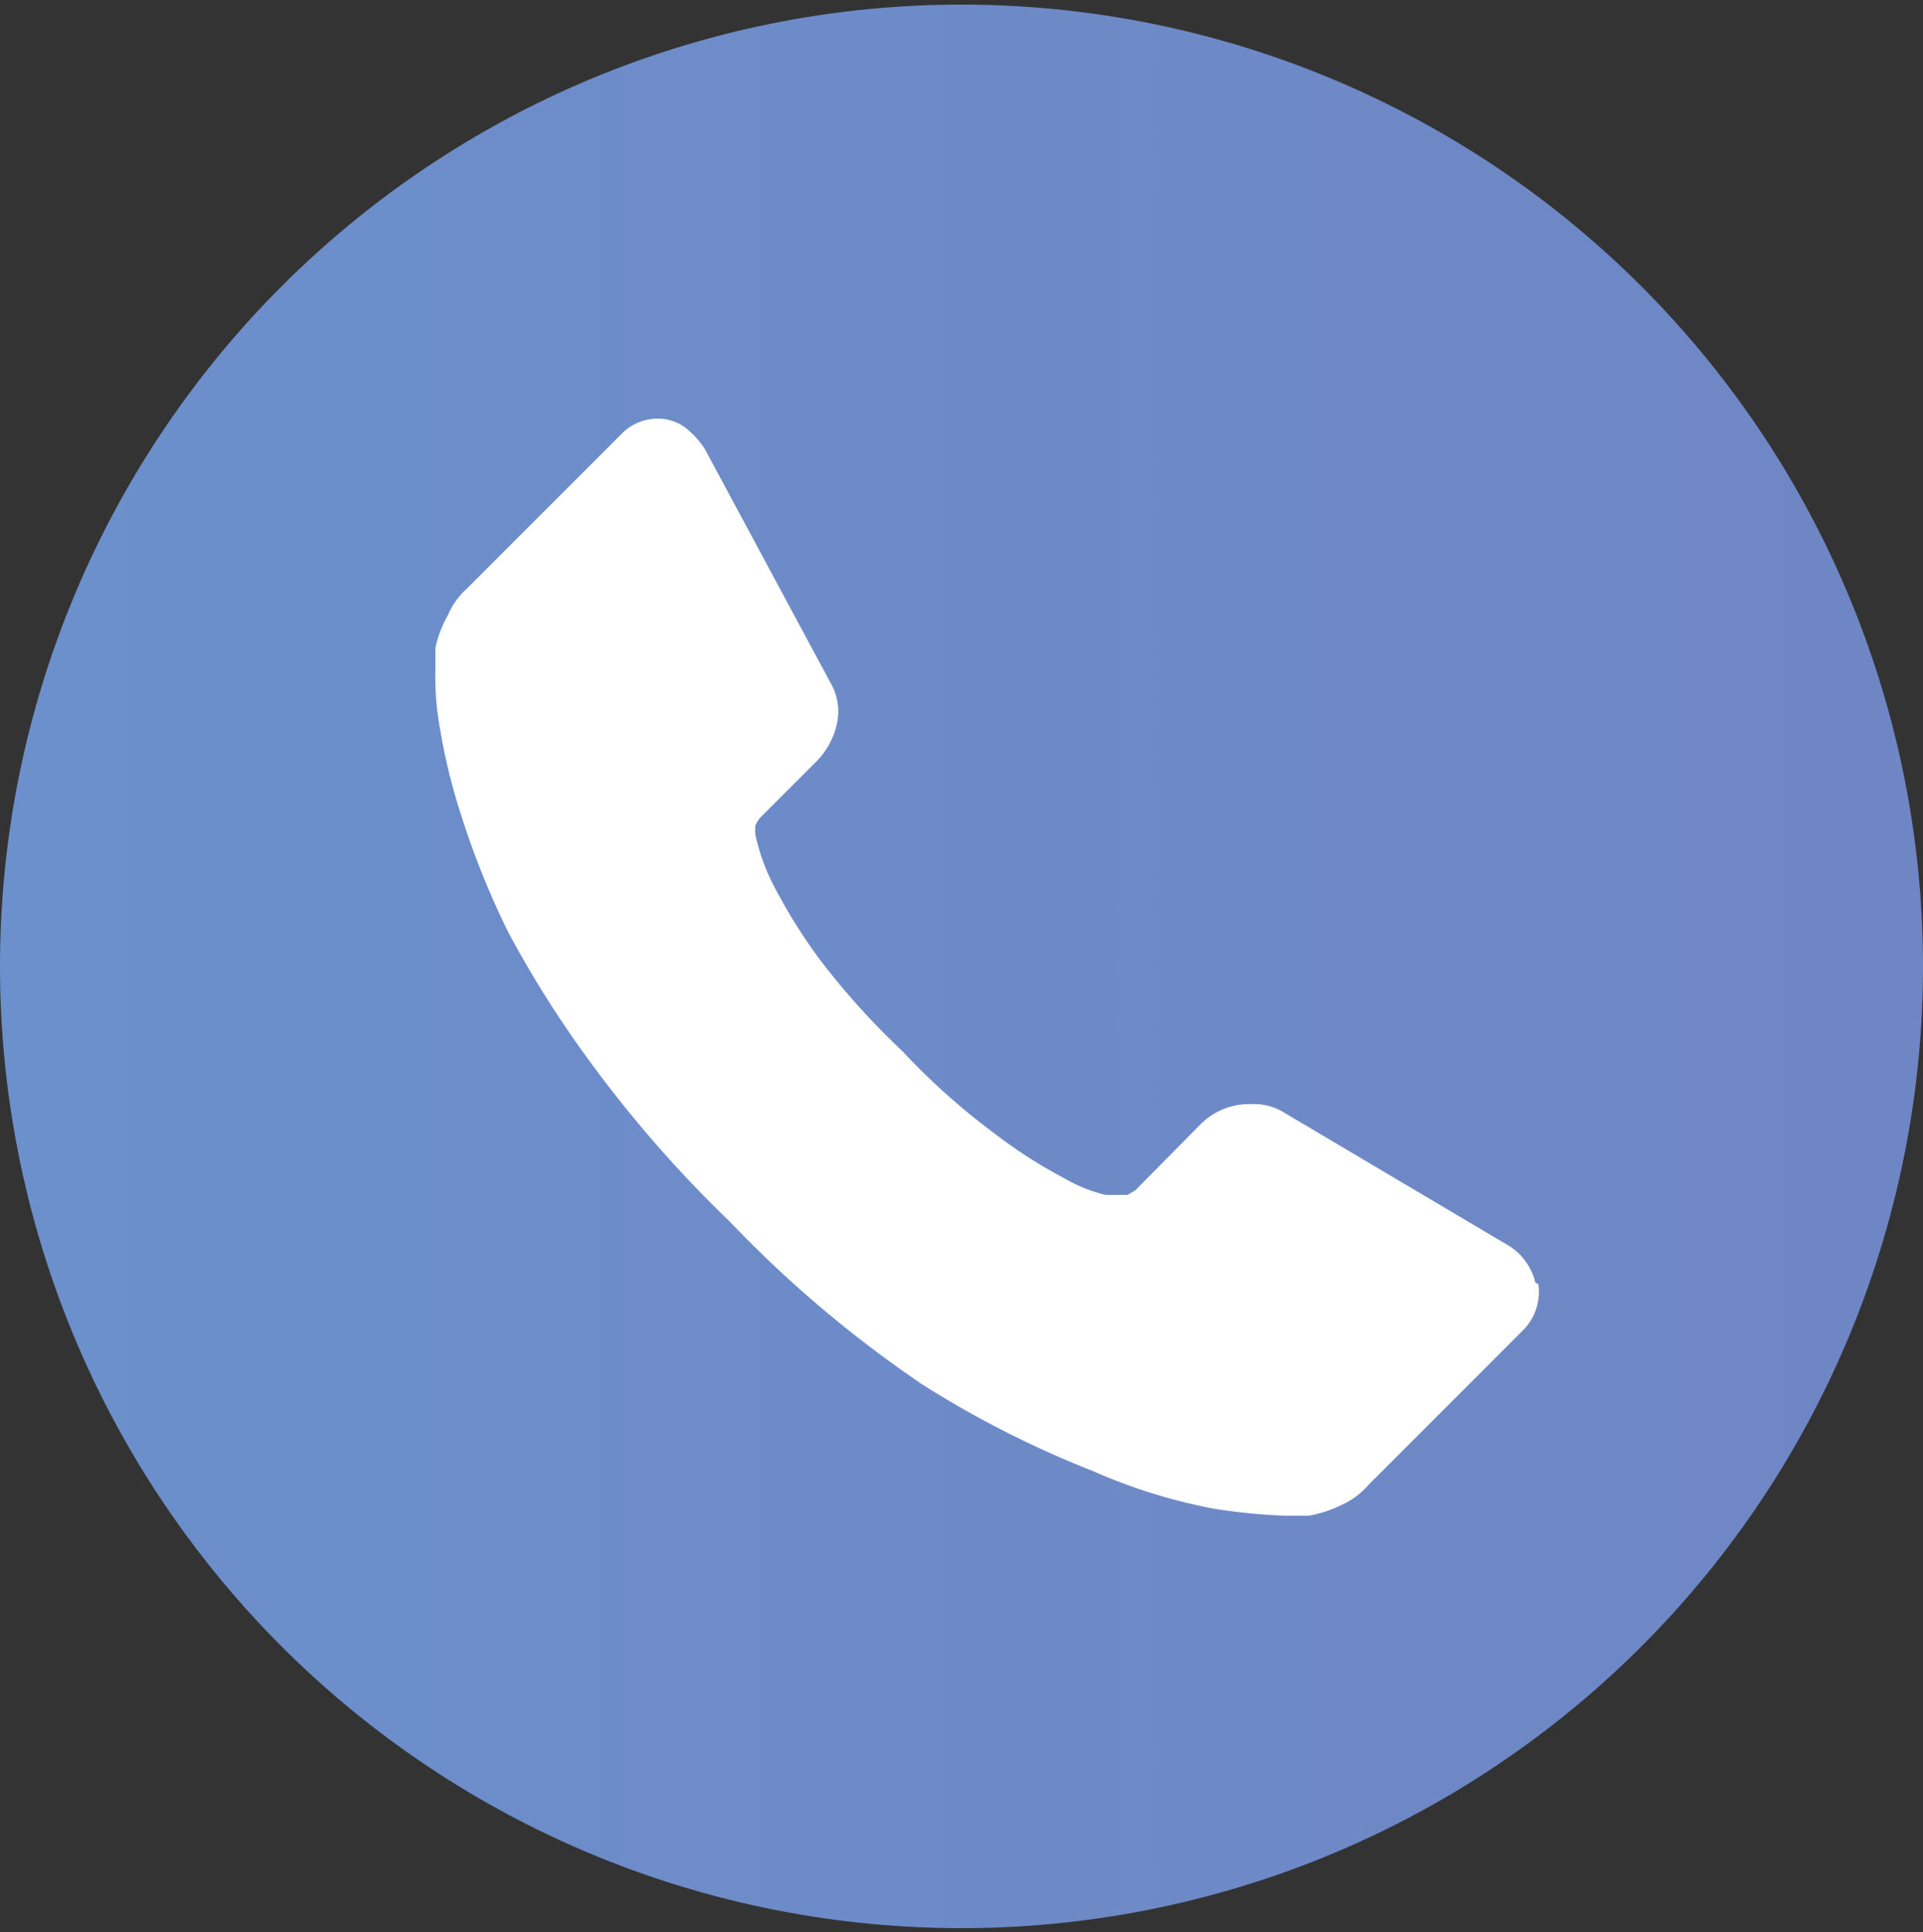
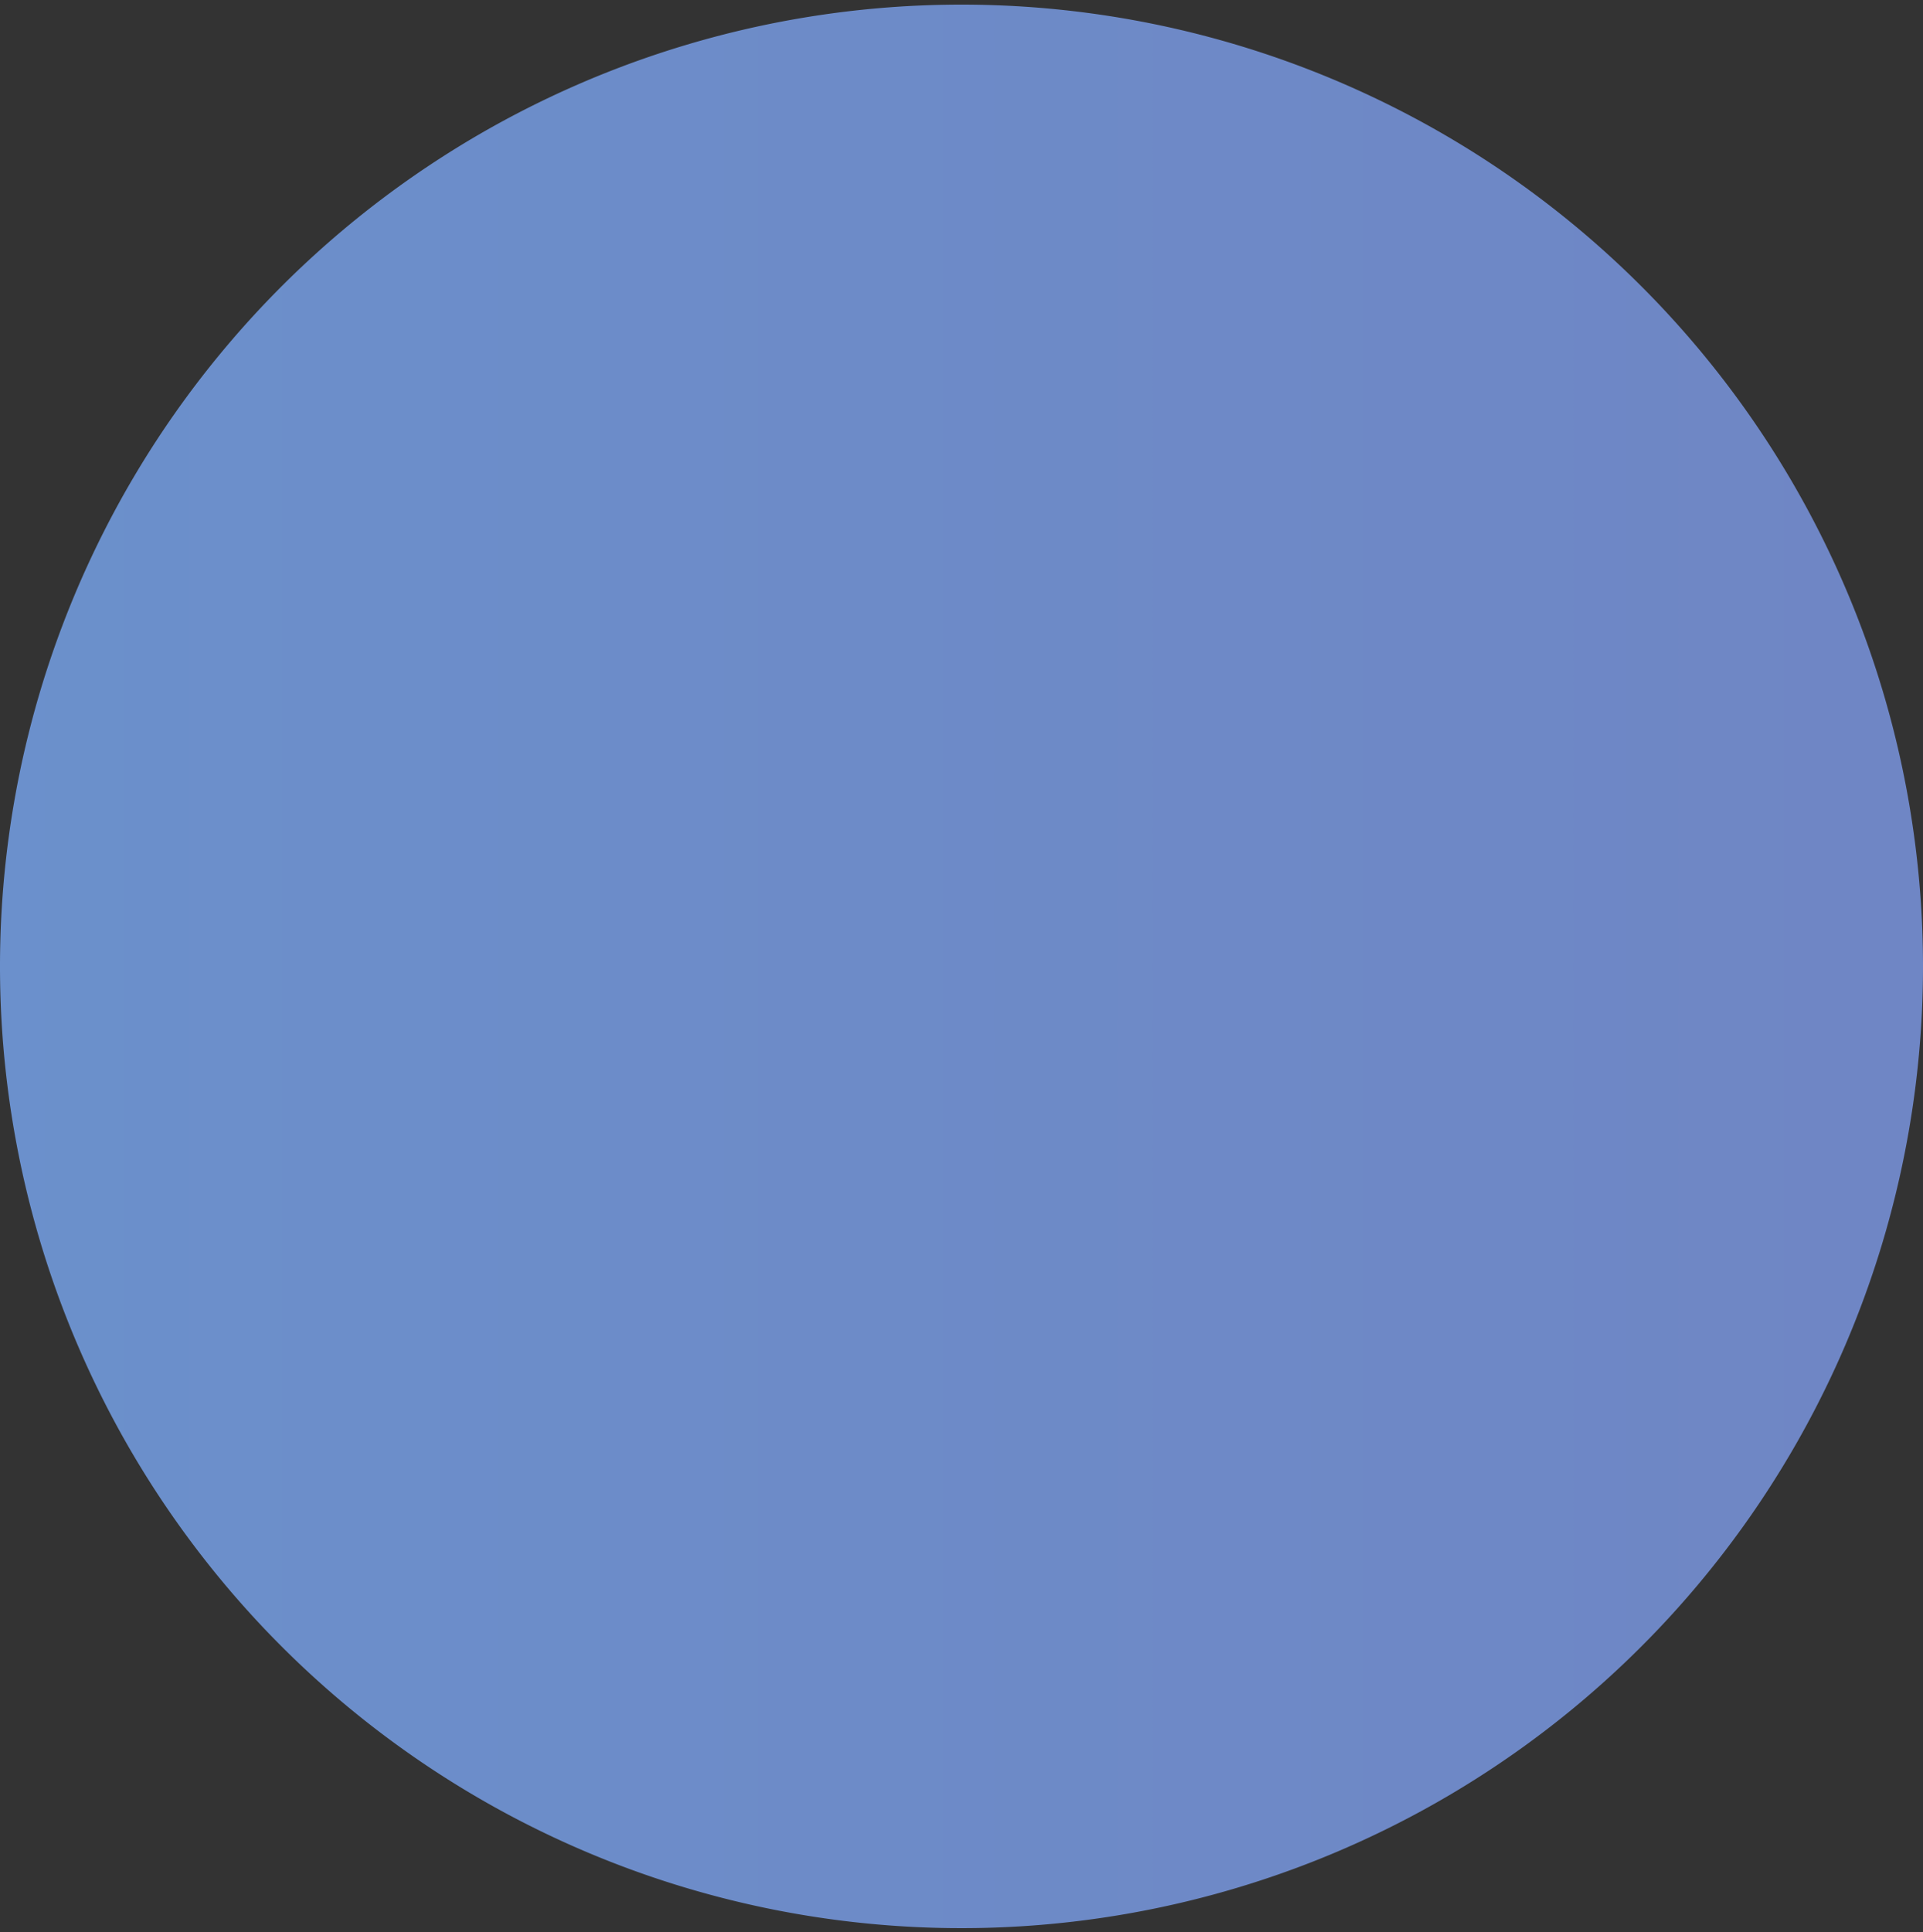
<svg xmlns="http://www.w3.org/2000/svg" id="Layer_1" data-name="Layer 1" viewBox="0 0 25 25.11">
  <rect x="0" y="0" width="25" height="25.11" fill="#333333" stroke="none" />
  <defs>
    <style>.cls-1{fill:url(#linear-gradient);}.cls-2{fill:#fff;}</style>
    <linearGradient id="linear-gradient" x1="-70.21" y1="12.56" x2="315.9" y2="12.56" gradientUnits="userSpaceOnUse">
      <stop offset="0" stop-color="#5eb3e4" />
      <stop offset="0.05" stop-color="#62a9dd" />
      <stop offset="0.21" stop-color="#6d8bc8" />
      <stop offset="0.38" stop-color="#7673b8" />
      <stop offset="0.56" stop-color="#7c62ac" />
      <stop offset="0.75" stop-color="#8058a5" />
      <stop offset="1" stop-color="#8155a3" />
    </linearGradient>
  </defs>
  <title>icons-</title>
  <path class="cls-1" d="M12.5.06A12.5,12.5,0,1,0,25,12.56,12.5,12.5,0,0,0,12.5.06Z" />
-   <path class="cls-2" d="M20,16.69a.71.71,0,0,1-.21.61l-2,2a1,1,0,0,1-.35.26,1.54,1.54,0,0,1-.43.14h-.29a7.65,7.65,0,0,1-.93-.09,7.23,7.23,0,0,1-1.58-.49A13.17,13.17,0,0,1,12,18a15.37,15.37,0,0,1-2.51-2.12,16.06,16.06,0,0,1-1.76-2,14,14,0,0,1-1.12-1.76A10.77,10.77,0,0,1,6,10.61a7.76,7.76,0,0,1-.28-1.14,3.67,3.67,0,0,1-.06-.74c0-.19,0-.29,0-.31A1.54,1.54,0,0,1,5.82,8a1,1,0,0,1,.25-.35l2-2a.66.66,0,0,1,.48-.21.61.61,0,0,1,.35.11,1.16,1.16,0,0,1,.26.28L10.8,8.88a.74.74,0,0,1,.08.53,1,1,0,0,1-.26.48l-.74.74a.44.44,0,0,0-.06.1.74.74,0,0,0,0,.12,2.71,2.71,0,0,0,.27.72,7.08,7.08,0,0,0,.56.89,9.66,9.66,0,0,0,1.08,1.2,8.91,8.91,0,0,0,1.21,1.08,6.28,6.28,0,0,0,.89.57,2,2,0,0,0,.54.22l.19,0,.1,0,.1-.06.86-.87a.89.89,0,0,1,.64-.25.76.76,0,0,1,.4.09h0l2.92,1.73a.77.77,0,0,1,.38.5" />
</svg>